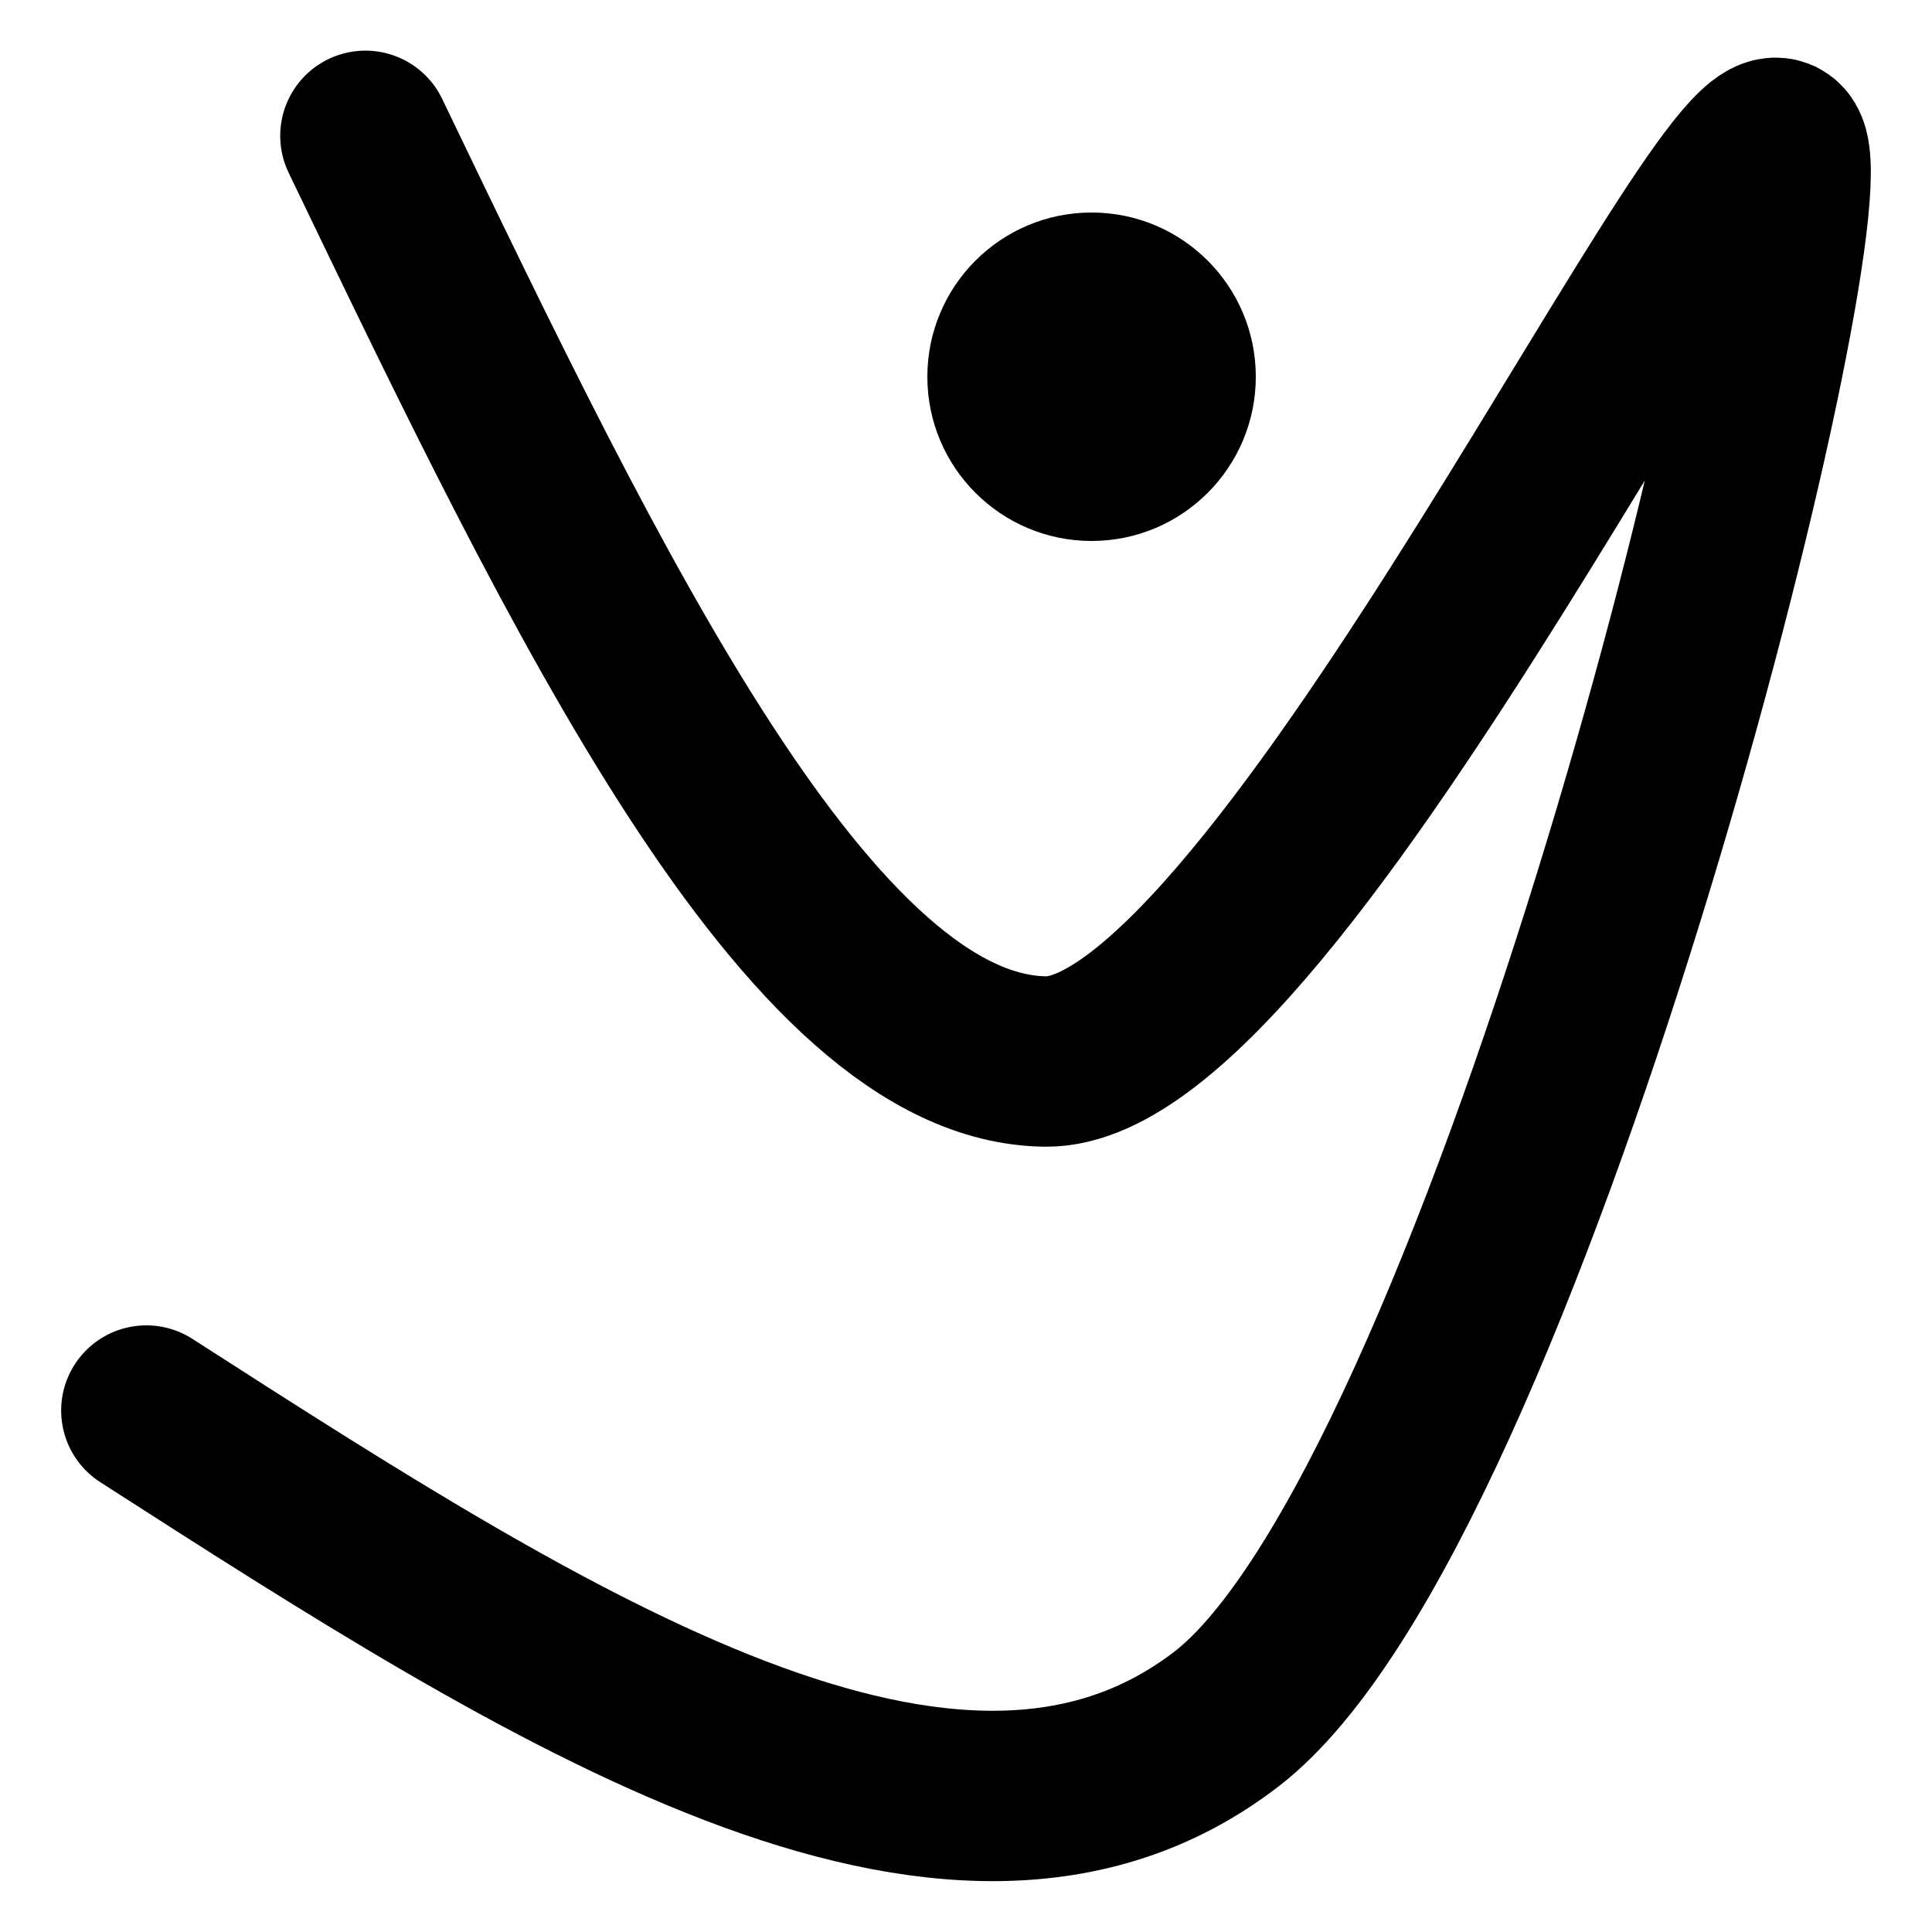
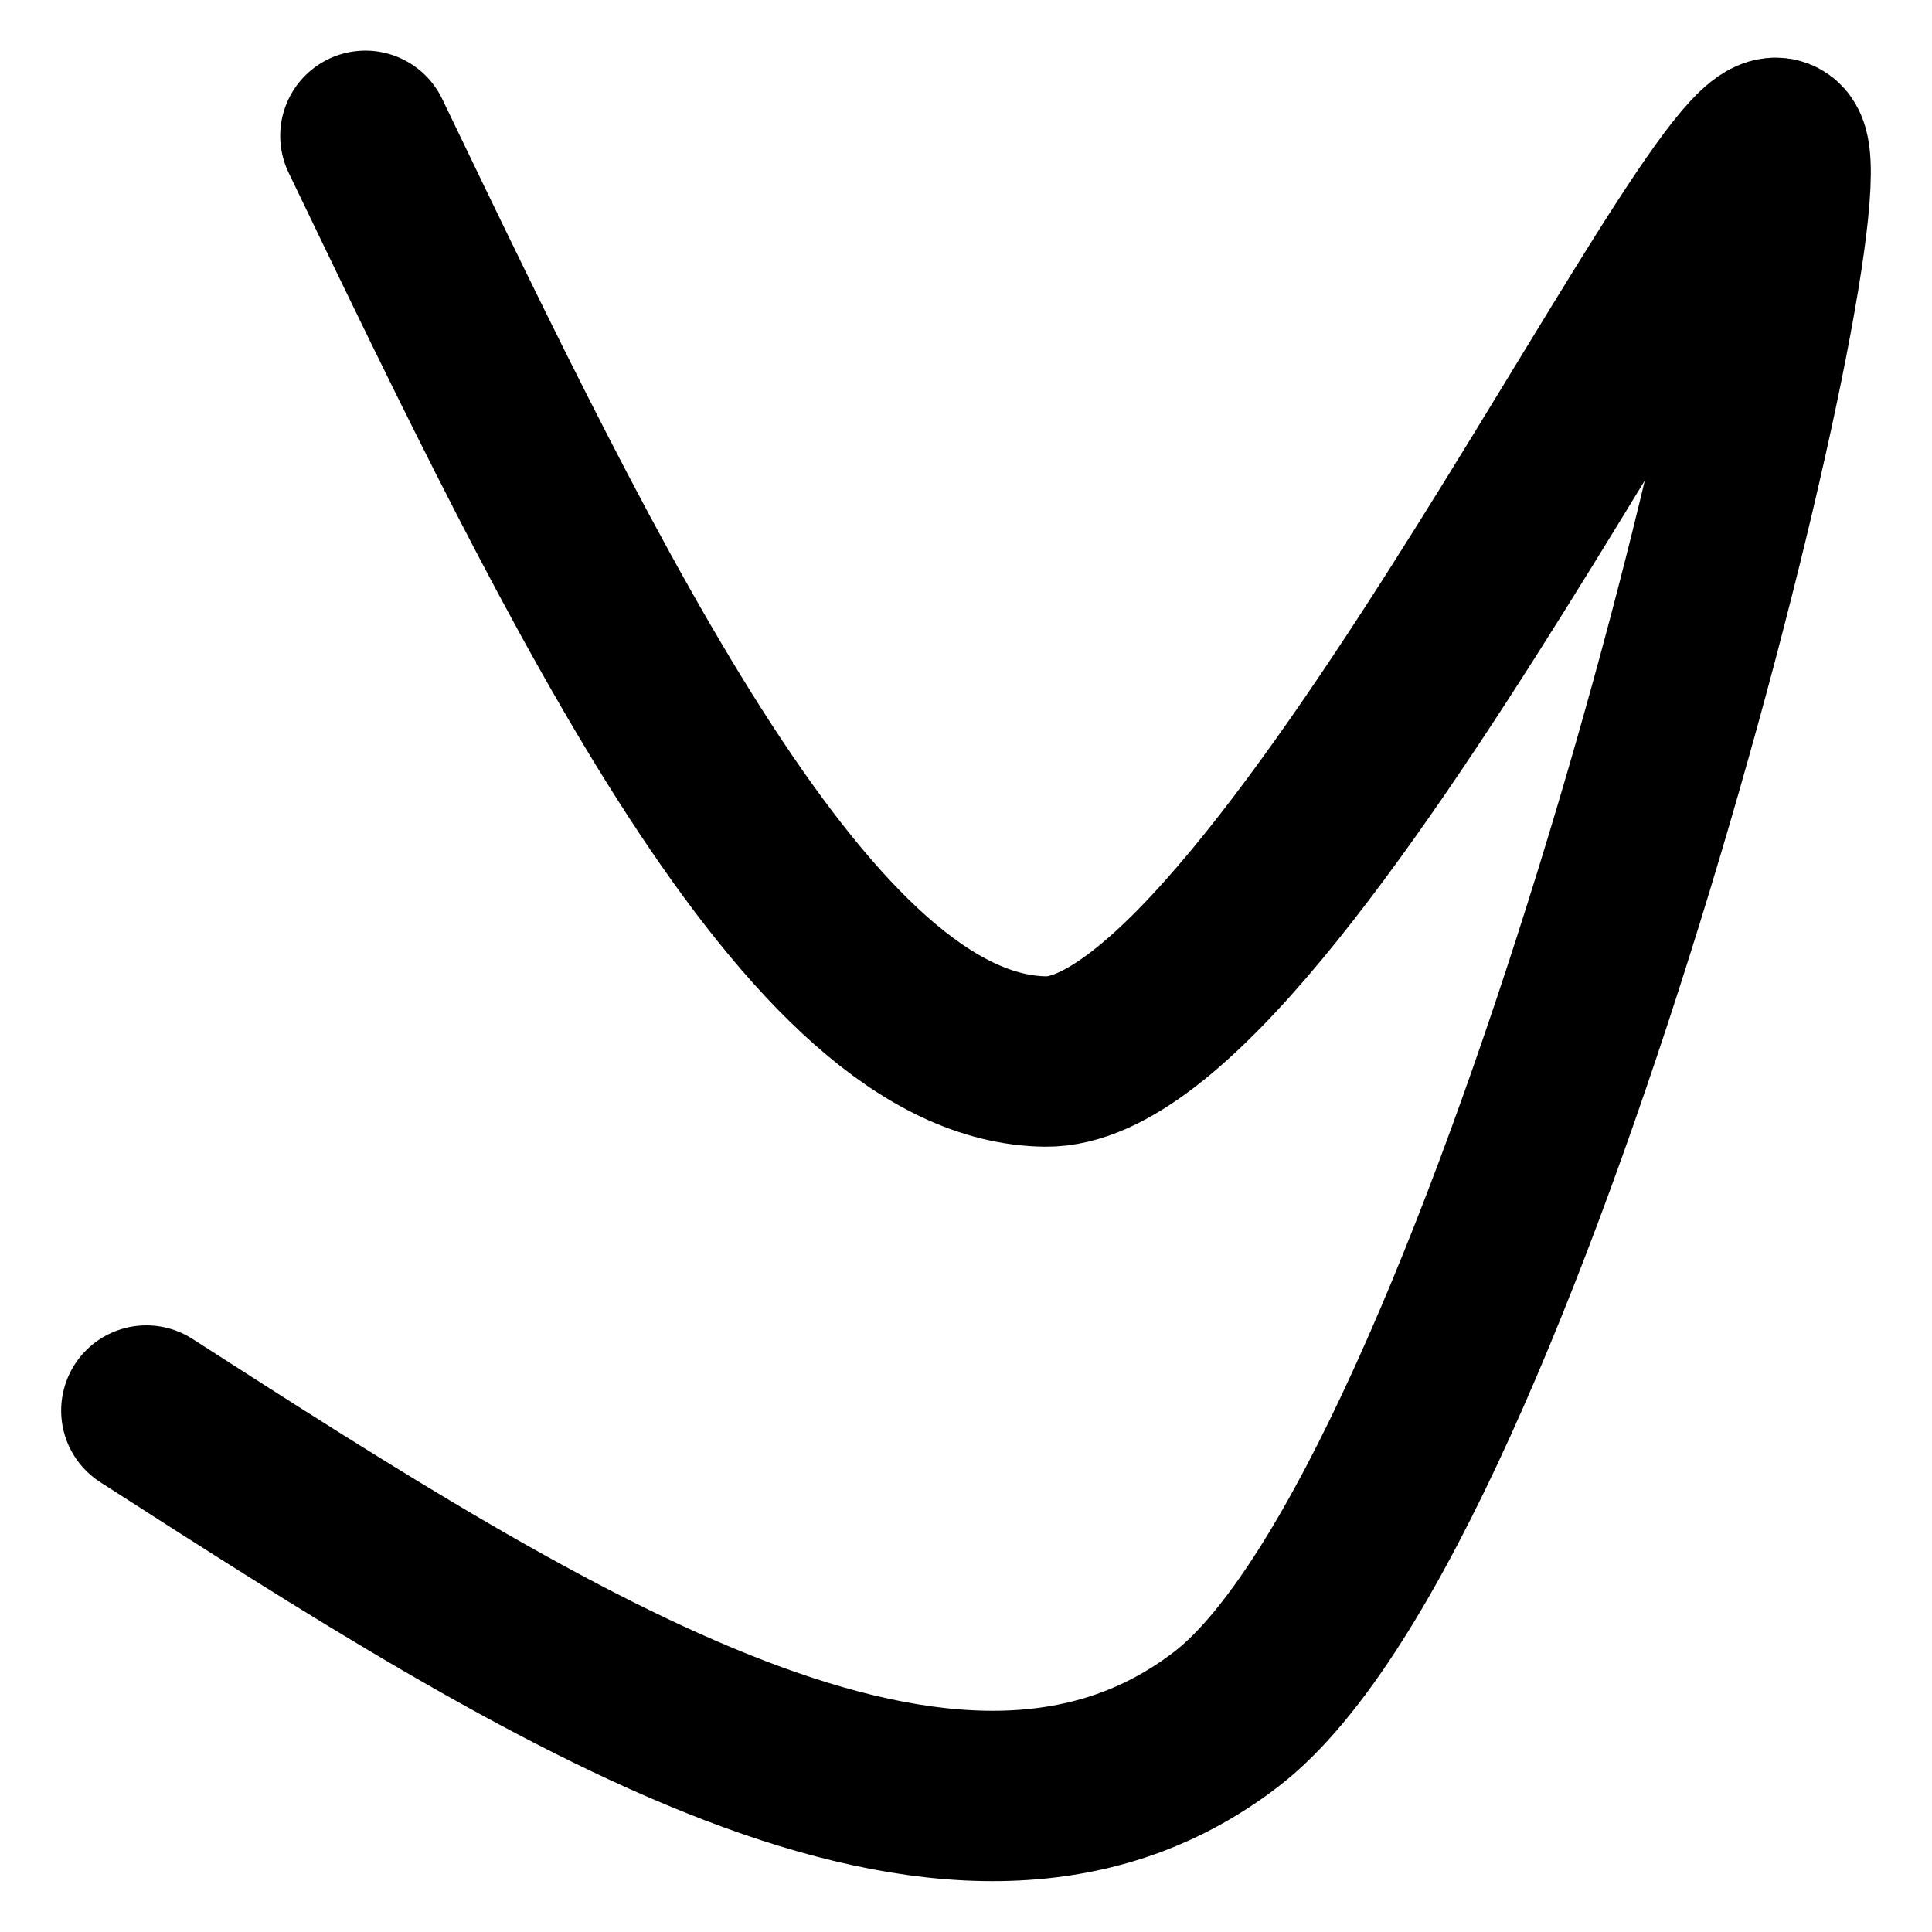
<svg xmlns="http://www.w3.org/2000/svg" xmlns:ns1="http://sodipodi.sourceforge.net/DTD/sodipodi-0.dtd" xmlns:ns2="http://www.inkscape.org/namespaces/inkscape" width="567pt" height="567pt" viewBox="0 0 567 567" version="1.1" id="svg9" ns1:docname="IE.svg" ns2:version="1.1 (c68e22c387, 2021-05-23)">
  <defs id="defs13" />
  <ns1:namedview id="namedview11" pagecolor="#505050" bordercolor="#eeeeee" borderopacity="1" ns2:pageshadow="0" ns2:pageopacity="0" ns2:pagecheckerboard="0" ns2:document-units="pt" showgrid="false" ns2:zoom="1.0608466" ns2:cx="341.70823" ns2:cy="378.47132" ns2:window-width="1680" ns2:window-height="987" ns2:window-x="-8" ns2:window-y="-8" ns2:window-maximized="1" ns2:current-layer="surface36" />
  <g id="surface36">
    <path style="fill:none;stroke-width:50;stroke-linecap:round;stroke-linejoin:round;stroke:rgb(0%,0%,0%);stroke-opacity:1;stroke-miterlimit:10;" d="M 107.238 527.141 C 172.379 391.672 237.52 256.211 306.891 255.469 C 376.262 254.73 514.629 554.852 523.461 522.68 C 532.301 490.52 439.988 124.09 359.91 62.477 C 279.82 0.871 161.391 76.953 42.949 153.039 " transform="matrix(1,0,0,-1,0,567)" id="path4" />
-     <path style=" stroke:none;fill-rule:evenodd;fill:rgb(0%,0%,0%);fill-opacity:1;" d="M 272.16 110.57 C 272.16 83.949 293.738 62.371 320.352 62.371 C 346.969 62.371 368.551 83.949 368.551 110.57 C 368.551 137.18 346.969 158.762 320.352 158.762 C 293.738 158.762 272.16 137.18 272.16 110.57 Z M 272.16 110.57 " id="path6" />
  </g>
</svg>